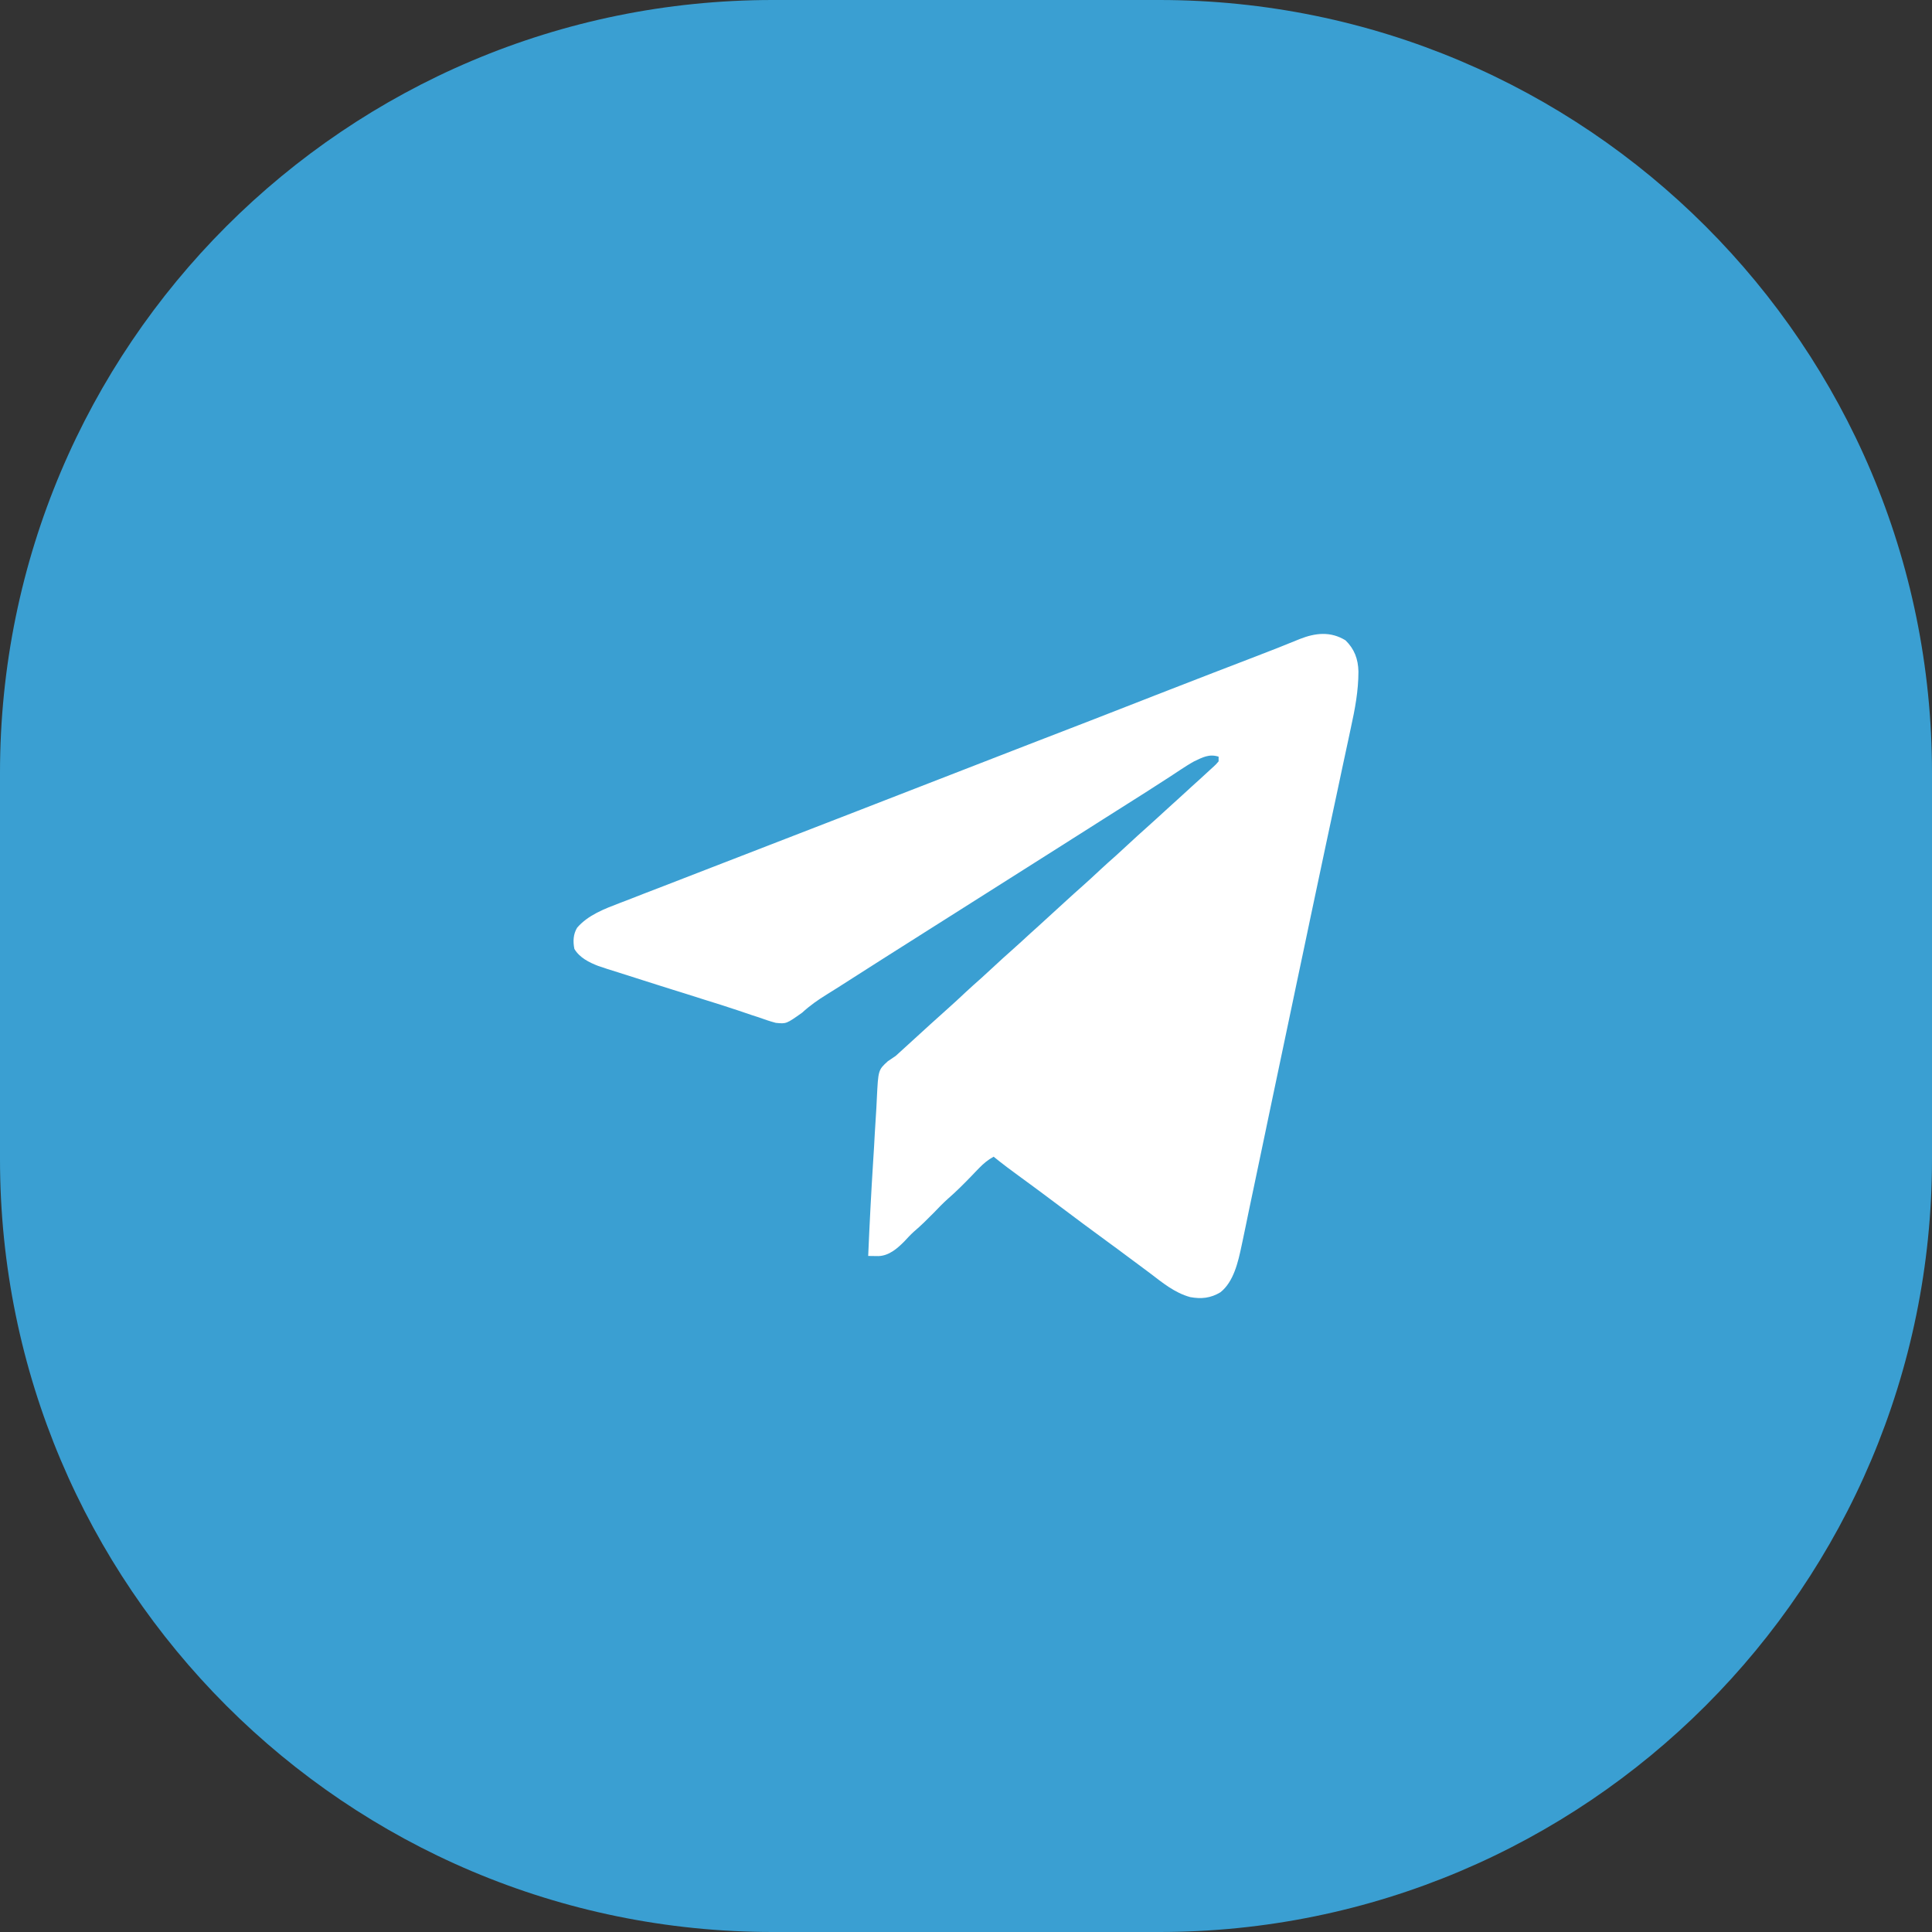
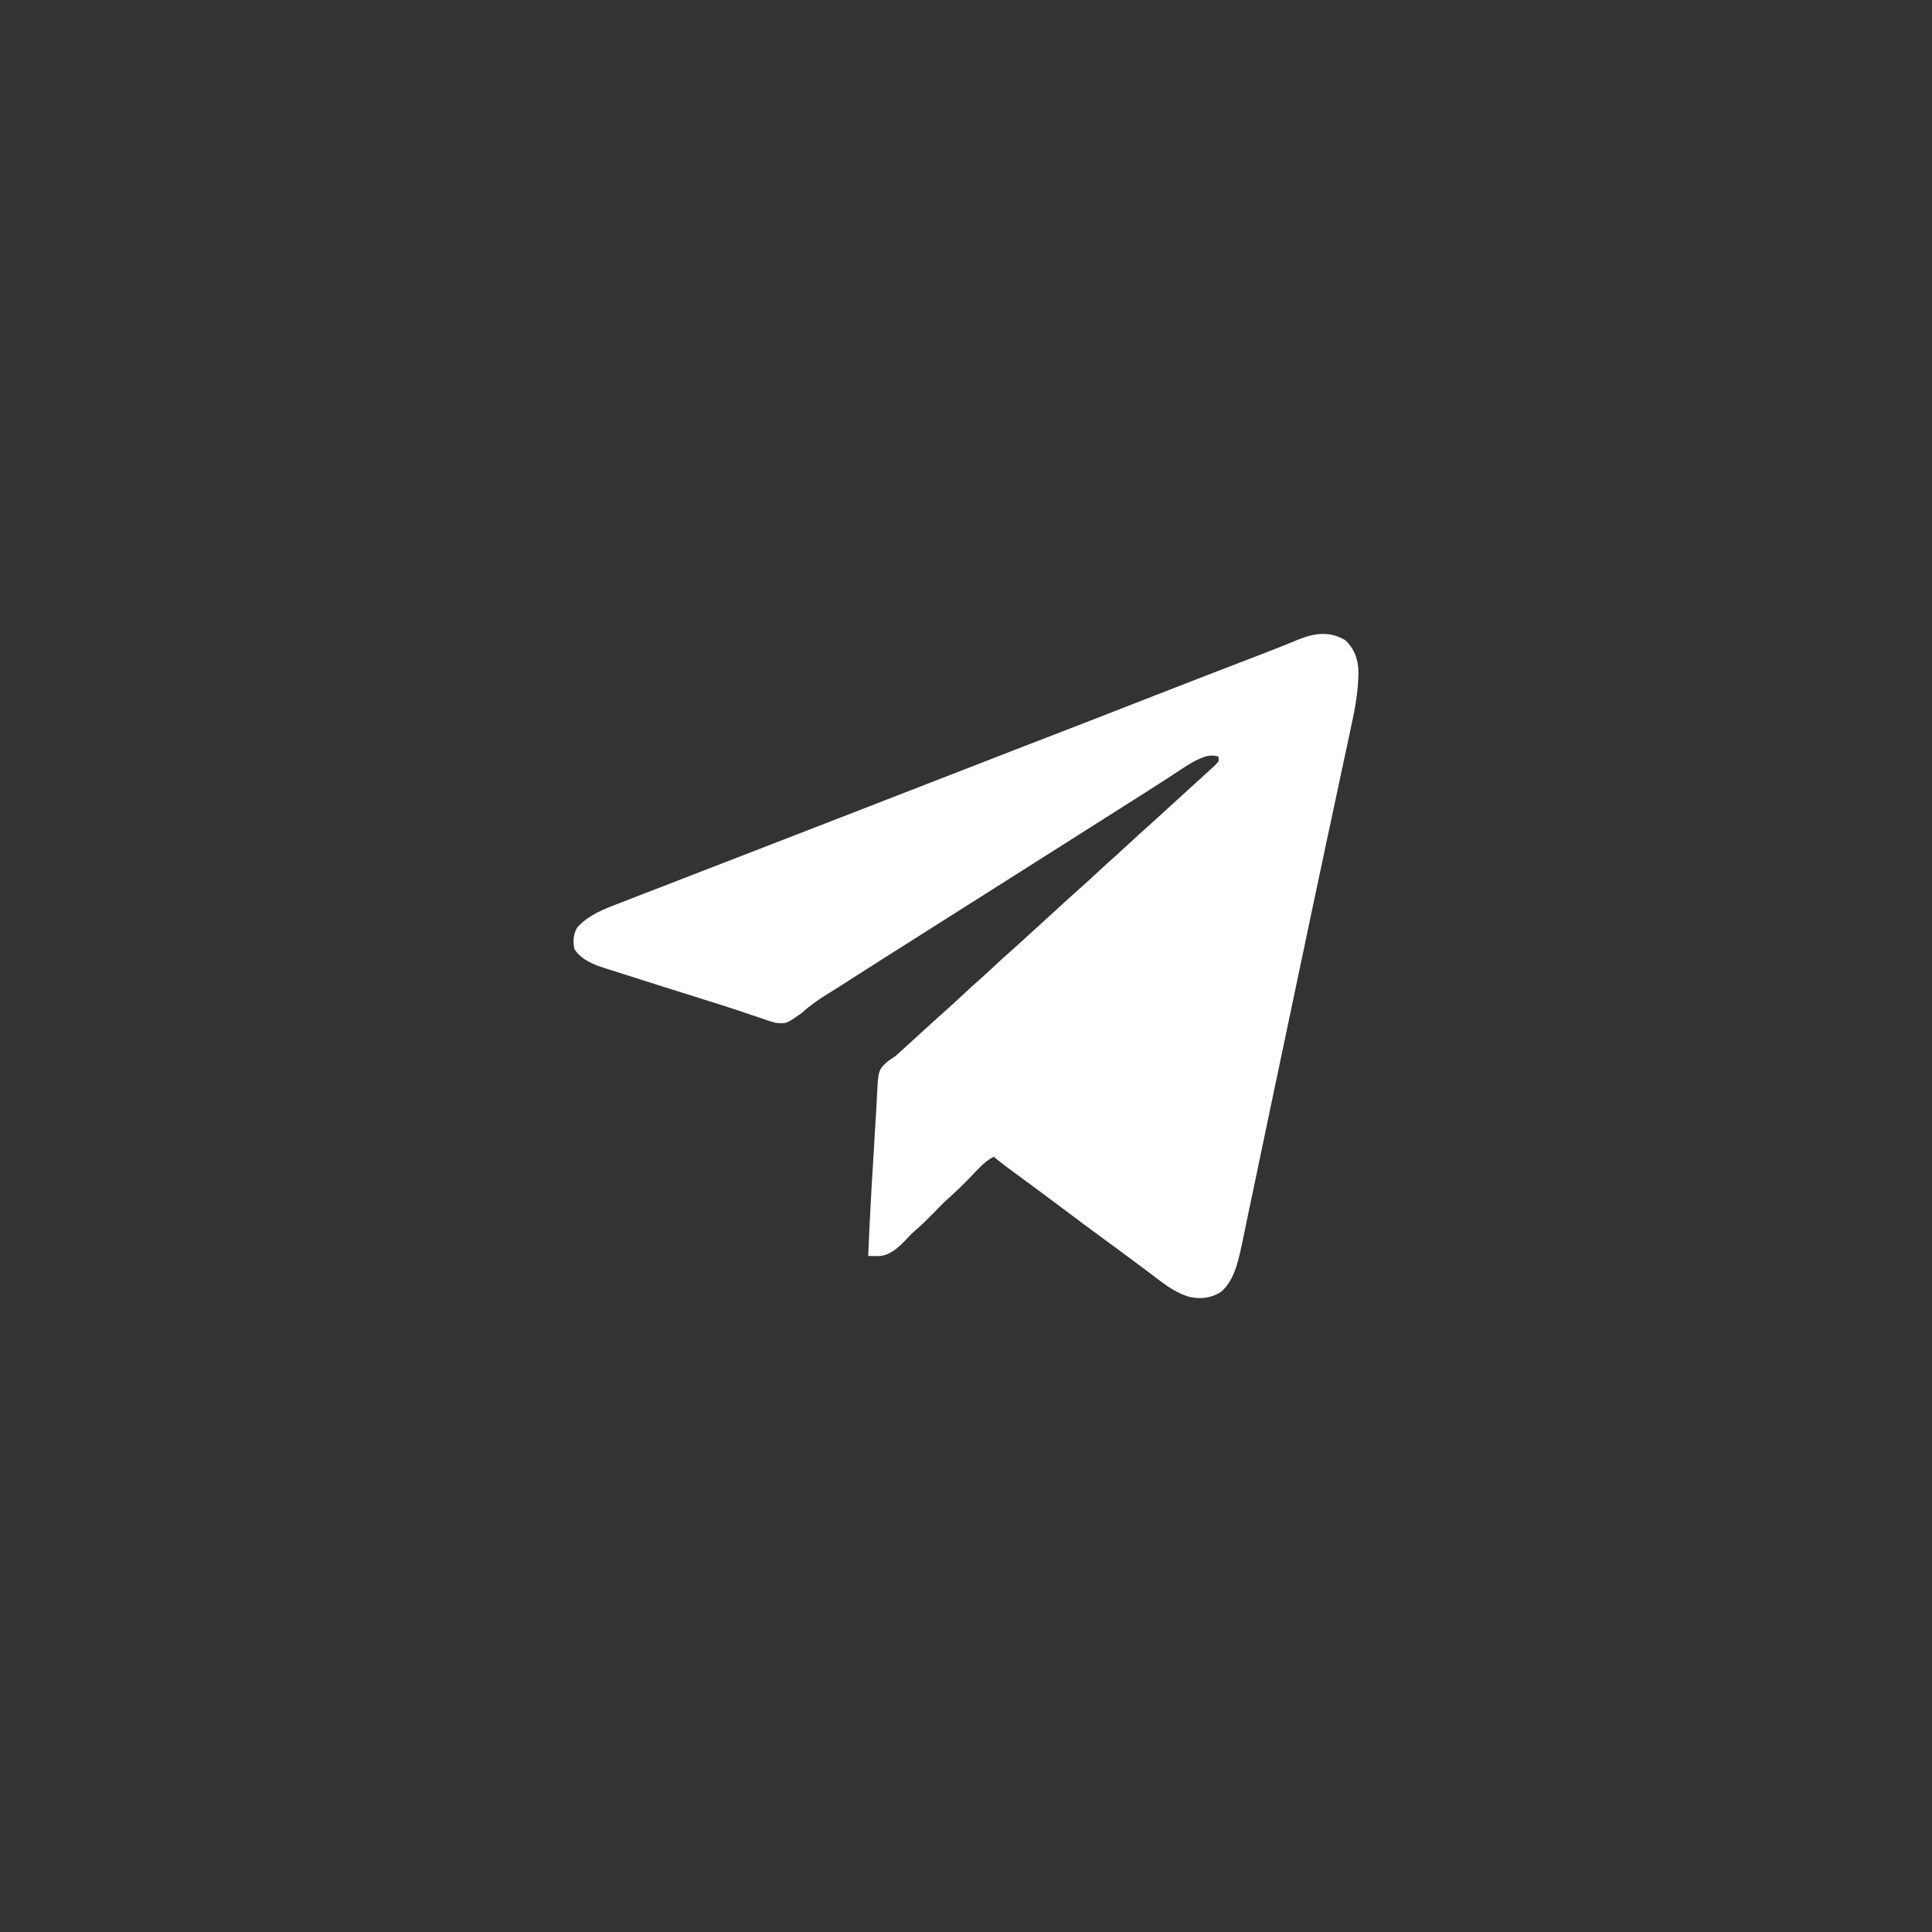
<svg xmlns="http://www.w3.org/2000/svg" width="40" height="40" viewBox="0 0 40 40" fill="none">
  <rect x="0" y="0" width="40" height="40" fill="#333333" stroke="none" />
-   <path d="M0 16C0 7.163 7.163 0 16 0H24C32.837 0 40 7.163 40 16V24C40 32.837 32.837 40 24 40H16C7.163 40 0 32.837 0 24V16Z" fill="#3A9FD2" />
  <path d="M26.911 13.23C27.235 13.102 27.55 13.068 27.858 13.258C28.042 13.438 28.119 13.645 28.125 13.903C28.125 14.306 28.053 14.682 27.967 15.074C27.951 15.148 27.935 15.221 27.92 15.295C27.878 15.494 27.835 15.692 27.792 15.891C27.751 16.081 27.711 16.271 27.671 16.461C27.596 16.813 27.521 17.165 27.445 17.518C27.337 18.026 27.229 18.534 27.122 19.043C27.114 19.081 27.106 19.119 27.098 19.158C27.066 19.311 27.034 19.463 27.002 19.615C26.946 19.882 26.889 20.149 26.833 20.415C26.825 20.453 26.817 20.491 26.809 20.53C26.792 20.608 26.776 20.686 26.76 20.764C26.616 21.442 26.474 22.12 26.332 22.798C26.296 22.97 26.26 23.142 26.224 23.314C26.216 23.349 26.217 23.35 26.209 23.387C26.184 23.508 26.158 23.628 26.133 23.749C26.078 24.008 26.024 24.268 25.97 24.527C25.933 24.704 25.896 24.882 25.858 25.059C25.837 25.161 25.816 25.263 25.795 25.365C25.772 25.477 25.748 25.589 25.725 25.7C25.718 25.732 25.711 25.765 25.704 25.798C25.634 26.127 25.543 26.536 25.268 26.755C25.064 26.878 24.871 26.897 24.641 26.855C24.317 26.765 24.068 26.557 23.804 26.356C23.754 26.32 23.705 26.282 23.655 26.245C23.554 26.17 23.453 26.095 23.352 26.02C23.208 25.911 23.062 25.805 22.916 25.698C22.593 25.463 22.273 25.223 21.953 24.983C21.878 24.927 21.802 24.87 21.727 24.814C21.702 24.795 21.677 24.776 21.651 24.757C21.476 24.626 21.3 24.497 21.123 24.368C20.936 24.232 20.751 24.094 20.572 23.948C20.456 24.013 20.368 24.084 20.275 24.18C20.25 24.206 20.224 24.232 20.198 24.259C20.172 24.286 20.146 24.314 20.119 24.342C19.957 24.51 19.794 24.673 19.618 24.826C19.52 24.914 19.429 25.009 19.337 25.105C19.202 25.242 19.067 25.376 18.92 25.501C18.85 25.564 18.787 25.633 18.723 25.702C18.576 25.851 18.405 25.998 18.189 26.006L18.034 26.004C18.015 26.004 17.995 26.003 17.975 26.003C18.003 25.343 18.037 24.683 18.079 24.023C18.091 23.842 18.102 23.659 18.111 23.477C18.121 23.3 18.132 23.122 18.144 22.944C18.148 22.877 18.151 22.809 18.154 22.742C18.183 22.155 18.182 22.154 18.381 21.972C18.435 21.934 18.49 21.897 18.545 21.861C18.598 21.814 18.651 21.766 18.703 21.717C19.02 21.428 19.02 21.428 19.099 21.356C19.152 21.308 19.206 21.258 19.26 21.209C19.378 21.101 19.498 20.993 19.618 20.887C19.744 20.776 19.866 20.661 19.988 20.547C20.096 20.447 20.204 20.349 20.314 20.253C20.401 20.175 20.487 20.095 20.572 20.016C20.698 19.899 20.824 19.783 20.953 19.67C21.081 19.557 21.206 19.441 21.332 19.325C21.385 19.277 21.438 19.23 21.491 19.182L21.887 18.82C21.94 18.771 21.994 18.722 22.048 18.673C22.166 18.565 22.285 18.456 22.405 18.351C22.531 18.24 22.654 18.125 22.776 18.011C22.884 17.911 22.992 17.813 23.102 17.717C23.189 17.639 23.275 17.559 23.36 17.48C23.486 17.363 23.612 17.247 23.74 17.134C23.868 17.02 23.994 16.904 24.12 16.789C24.173 16.741 24.226 16.694 24.278 16.645C24.305 16.622 24.331 16.598 24.358 16.573C24.438 16.501 24.517 16.429 24.596 16.356C24.622 16.333 24.647 16.309 24.674 16.284C24.729 16.234 24.784 16.184 24.839 16.135C24.916 16.064 24.993 15.994 25.07 15.923C25.088 15.906 25.107 15.889 25.126 15.872C25.174 15.828 25.174 15.828 25.23 15.763V15.666C25.035 15.604 24.898 15.68 24.723 15.763C24.625 15.817 24.532 15.877 24.439 15.938C24.387 15.973 24.333 16.008 24.28 16.043C24.241 16.069 24.24 16.069 24.199 16.096C24.076 16.176 23.953 16.255 23.829 16.334C23.805 16.35 23.78 16.366 23.755 16.382C23.456 16.573 23.155 16.762 22.855 16.952C22.696 17.053 22.537 17.154 22.378 17.255C22.315 17.295 22.251 17.335 22.188 17.375C22.156 17.395 22.125 17.415 22.093 17.436C19.527 19.061 19.527 19.061 19.432 19.121C19.369 19.161 19.305 19.201 19.242 19.241C19.082 19.343 18.921 19.444 18.761 19.546C18.472 19.729 18.183 19.911 17.895 20.096C17.734 20.199 17.573 20.303 17.411 20.405C17.38 20.425 17.348 20.445 17.315 20.466C17.25 20.507 17.186 20.548 17.12 20.588C16.936 20.701 16.768 20.819 16.608 20.966C16.279 21.199 16.279 21.199 16.062 21.177C15.94 21.145 15.822 21.104 15.703 21.061C15.658 21.046 15.612 21.032 15.566 21.017C15.469 20.984 15.371 20.951 15.274 20.918C15.044 20.84 14.812 20.768 14.58 20.696C14.447 20.655 14.315 20.612 14.183 20.57C14.13 20.553 14.076 20.537 14.023 20.52C13.997 20.512 13.97 20.504 13.942 20.495C13.833 20.461 13.724 20.426 13.615 20.392C13.508 20.358 13.401 20.324 13.294 20.29C13.244 20.274 13.194 20.258 13.144 20.242C12.99 20.194 12.837 20.145 12.684 20.096C12.629 20.078 12.628 20.078 12.572 20.061C12.539 20.05 12.506 20.039 12.472 20.027C12.443 20.018 12.415 20.009 12.386 19.999C12.197 19.926 11.998 19.827 11.892 19.646C11.861 19.494 11.867 19.341 11.949 19.207C12.177 18.943 12.518 18.816 12.834 18.695C12.879 18.678 12.923 18.661 12.968 18.644C13.097 18.593 13.226 18.543 13.355 18.493C13.484 18.443 13.613 18.394 13.742 18.344C14.076 18.214 14.409 18.085 14.743 17.956C15.139 17.803 15.535 17.65 15.931 17.496C16.319 17.345 16.709 17.194 17.098 17.044C17.133 17.03 17.169 17.016 17.206 17.002C17.279 16.974 17.353 16.945 17.426 16.917C18.031 16.683 18.637 16.448 19.241 16.212C19.809 15.99 20.378 15.77 20.946 15.55C20.983 15.536 21.019 15.521 21.057 15.507C21.13 15.479 21.203 15.45 21.276 15.422L21.493 15.338C21.848 15.201 22.204 15.063 22.559 14.926C22.588 14.914 22.619 14.903 22.649 14.891C23 14.755 23.35 14.618 23.7 14.481C23.734 14.468 23.768 14.455 23.803 14.441C23.837 14.428 23.871 14.414 23.906 14.4C23.941 14.387 23.975 14.374 24.011 14.36C24.08 14.334 24.149 14.306 24.218 14.279C24.813 14.047 25.41 13.817 26.007 13.588C26.309 13.472 26.611 13.354 26.911 13.23Z" fill="white" />
</svg>